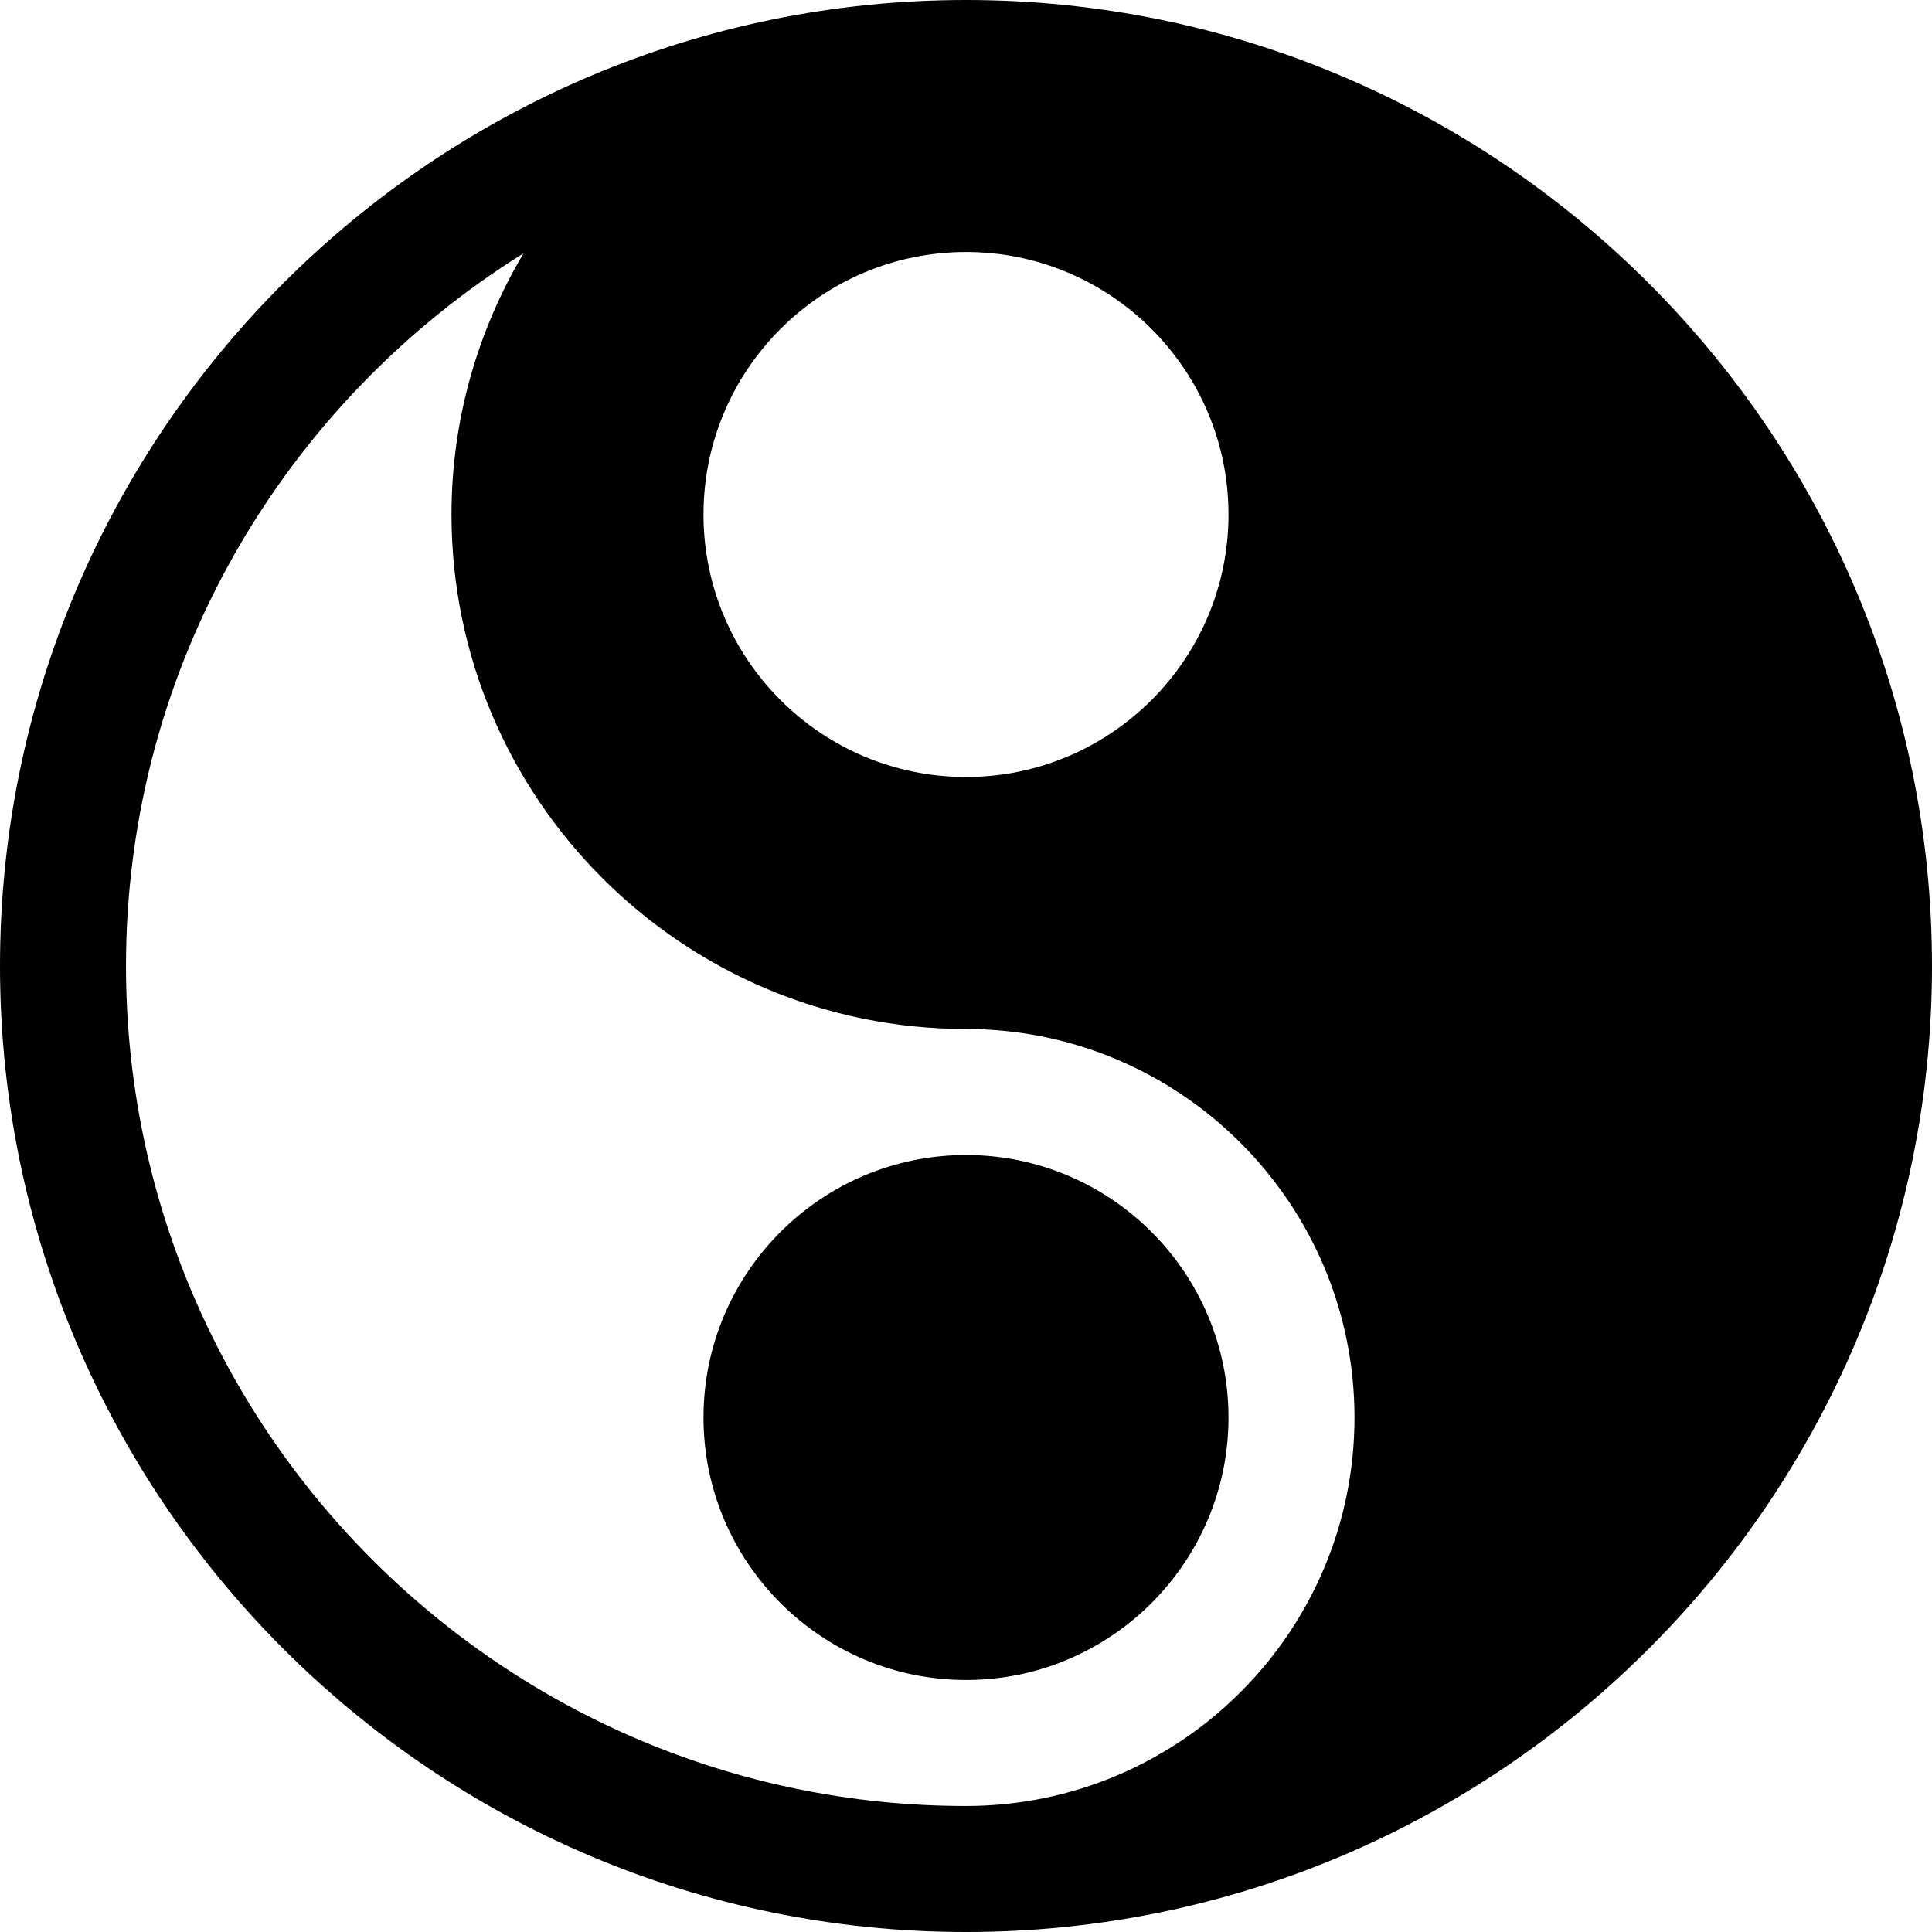
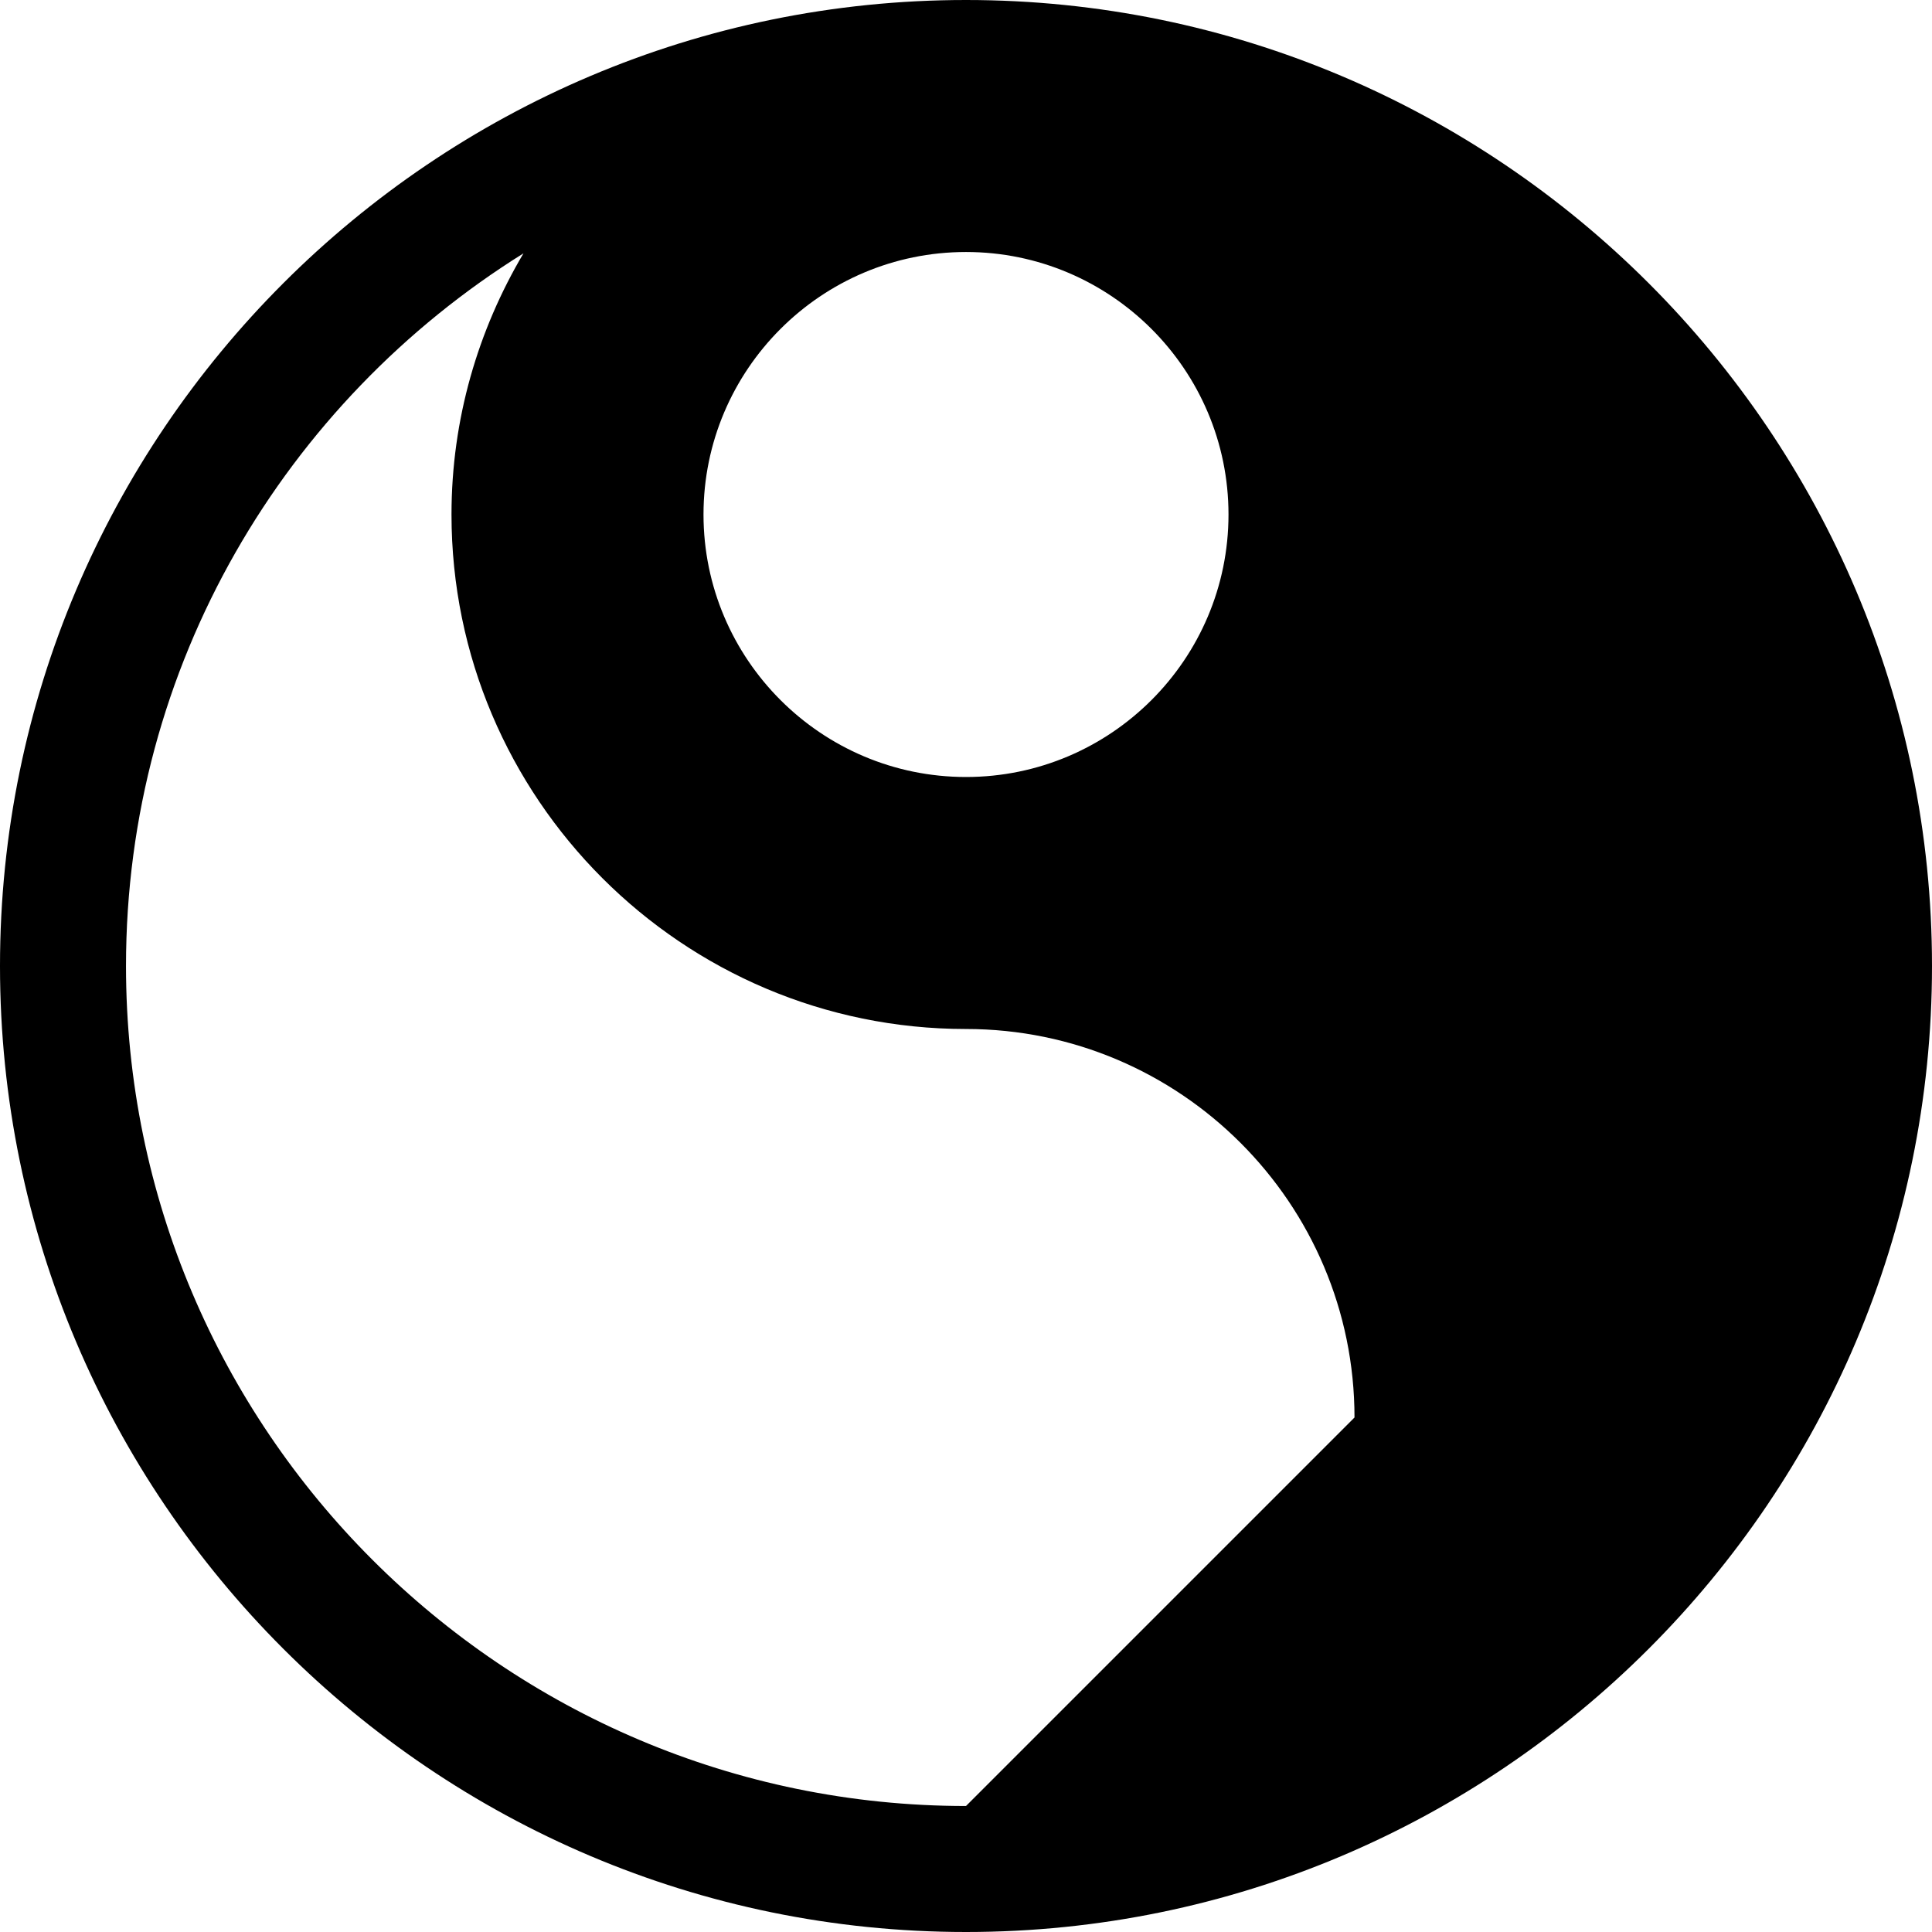
<svg xmlns="http://www.w3.org/2000/svg" xml:space="preserve" viewBox="0 0 512 512" id="Layer_1" version="1.1" width="800px" height="800px" fill="#000000">
  <g>
    <g>
-       <path d="M256,0C114.837,0,0,114.843,0,256s114.837,256,256,256s256-114.843,256-256S397.163,0,256,0z M256,66.783    c38.359,0,69.565,31.206,69.565,69.565S294.359,205.913,256,205.913s-69.565-31.206-69.565-69.565S217.641,66.783,256,66.783z     M256,478.609c-122.75,0-222.609-99.865-222.609-222.609c0-79.685,42.223-149.524,105.337-188.86    c-12.038,20.318-19.076,43.929-19.076,69.208c0,75.185,61.163,136.348,136.348,136.348c56.772,0,102.957,46.185,102.957,102.956    S312.772,478.609,256,478.609z" />
+       <path d="M256,0C114.837,0,0,114.843,0,256s114.837,256,256,256s256-114.843,256-256S397.163,0,256,0z M256,66.783    c38.359,0,69.565,31.206,69.565,69.565S294.359,205.913,256,205.913s-69.565-31.206-69.565-69.565S217.641,66.783,256,66.783z     M256,478.609c-122.75,0-222.609-99.865-222.609-222.609c0-79.685,42.223-149.524,105.337-188.86    c-12.038,20.318-19.076,43.929-19.076,69.208c0,75.185,61.163,136.348,136.348,136.348c56.772,0,102.957,46.185,102.957,102.956    z" />
    </g>
  </g>
  <g>
    <g>
-       <path d="M256,306.087c-38.359,0-69.565,31.206-69.565,69.565s31.206,69.565,69.565,69.565s69.565-31.206,69.565-69.565    S294.359,306.087,256,306.087z" />
-     </g>
+       </g>
  </g>
</svg>